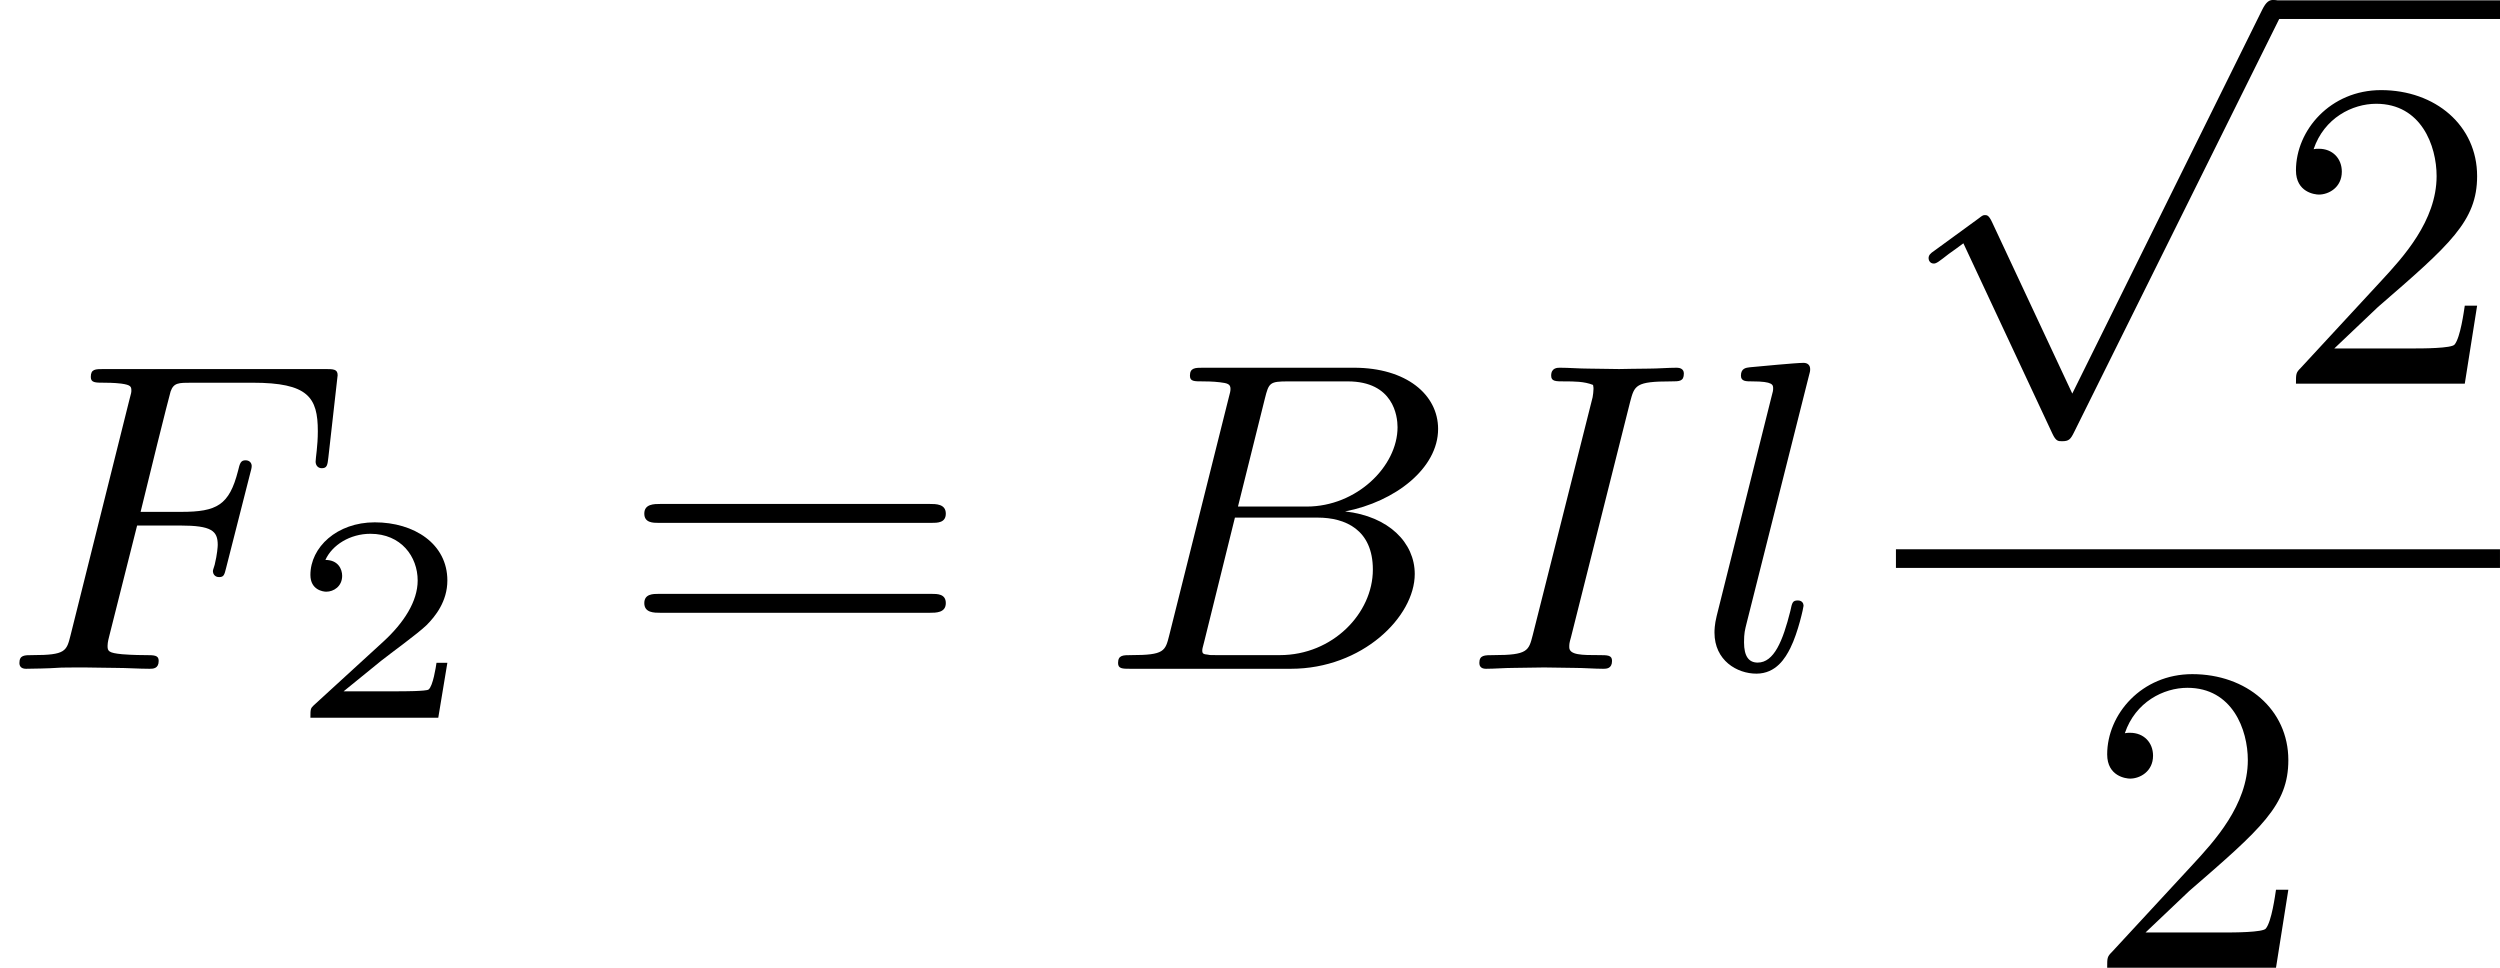
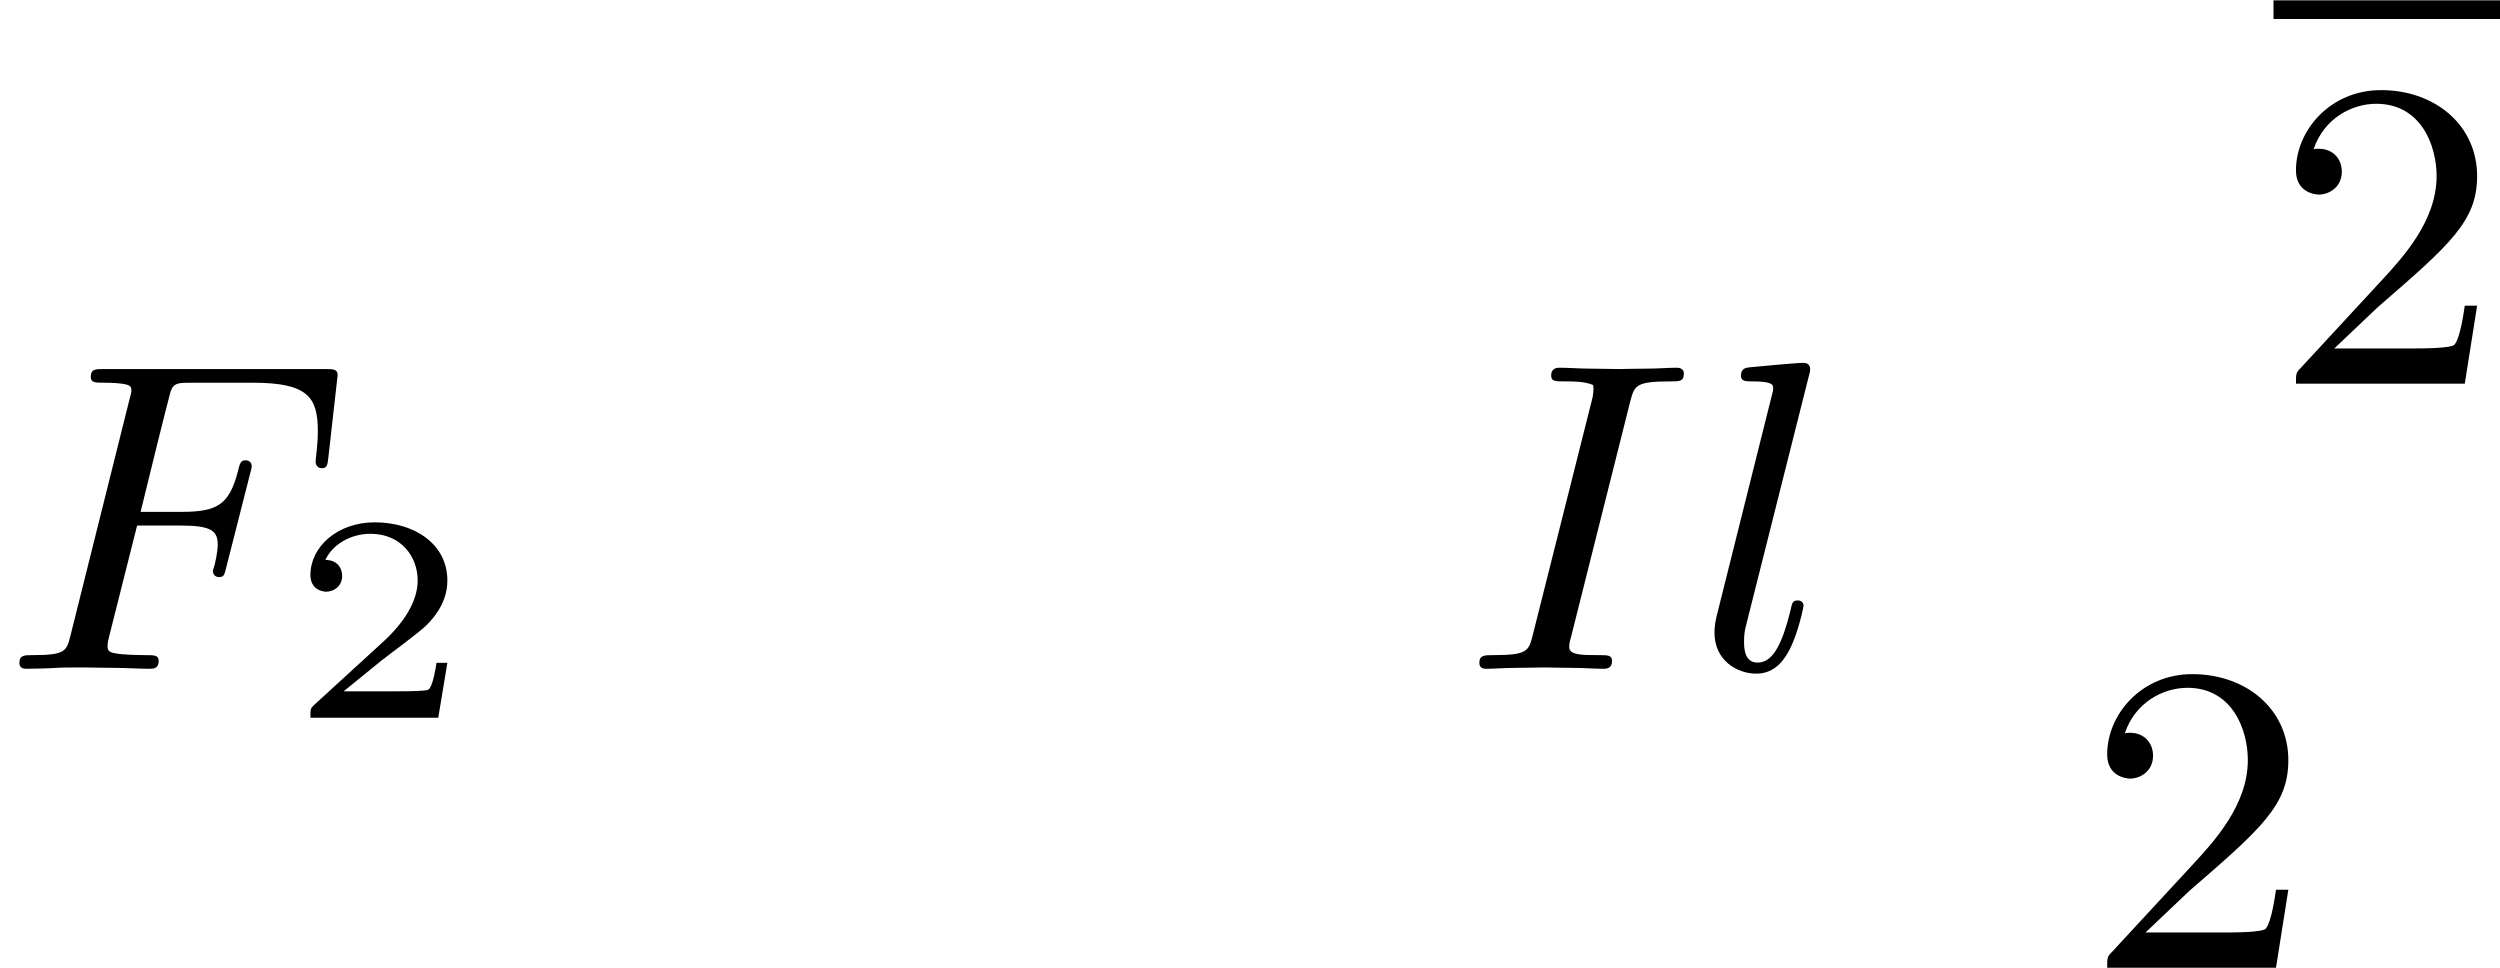
<svg xmlns="http://www.w3.org/2000/svg" xmlns:xlink="http://www.w3.org/1999/xlink" version="1.1" width="101.707pt" height="39.371pt" viewBox="284.94 442.906 101.707 39.371">
  <defs>
    <path id="g6-50" d="M4.142-1.587H3.891C3.873-1.47 3.802-.941 3.685-.798C3.631-.717 3.013-.717 2.833-.717H1.237L2.125-1.56C3.596-2.833 4.142-3.309 4.142-4.223C4.142-5.254 3.291-5.972 2.188-5.972C1.157-5.972 .457-5.156 .457-4.34C.457-3.891 .843-3.847 .924-3.847C1.121-3.847 1.39-3.99 1.39-4.313C1.39-4.582 1.201-4.779 .924-4.779C.879-4.779 .852-4.779 .816-4.77C1.031-5.407 1.605-5.694 2.089-5.694C3.004-5.694 3.318-4.842 3.318-4.223C3.318-3.309 2.627-2.564 2.197-2.098L.556-.323C.457-.224 .457-.206 .457 0H3.891L4.142-1.587Z" />
-     <path id="g6-61" d="M6.348-2.968C6.474-2.968 6.644-2.968 6.644-3.156C6.644-3.353 6.447-3.353 6.312-3.353H.843C.708-3.353 .511-3.353 .511-3.156C.511-2.968 .69-2.968 .807-2.968H6.348ZM6.312-1.139C6.447-1.139 6.644-1.139 6.644-1.336C6.644-1.524 6.474-1.524 6.348-1.524H.807C.69-1.524 .511-1.524 .511-1.336C.511-1.139 .708-1.139 .843-1.139H6.312Z" />
    <path id="g4-50" d="M3.216-1.118H2.995C2.983-1.034 2.923-.64 2.833-.574C2.792-.538 2.307-.538 2.224-.538H1.106L1.871-1.16C2.074-1.321 2.606-1.704 2.792-1.883C2.971-2.062 3.216-2.367 3.216-2.792C3.216-3.539 2.54-3.975 1.739-3.975C.968-3.975 .43-3.467 .43-2.905C.43-2.6 .687-2.564 .753-2.564C.903-2.564 1.076-2.672 1.076-2.887C1.076-3.019 .998-3.21 .735-3.21C.873-3.515 1.237-3.742 1.65-3.742C2.277-3.742 2.612-3.276 2.612-2.792C2.612-2.367 2.331-1.931 1.913-1.548L.496-.251C.436-.191 .43-.185 .43 0H3.031L3.216-1.118Z" />
-     <path id="g1-112" d="M3.587 7.621L1.955 4.133C1.892 3.999 1.856 3.99 1.811 3.99S1.748 4.008 1.677 4.062L.78 4.716C.699 4.77 .664 4.806 .664 4.869C.664 4.905 .69 4.976 .771 4.976C.825 4.976 .879 4.932 1.076 4.779C1.157 4.725 1.273 4.636 1.372 4.564L3.183 8.437C3.255 8.59 3.3 8.59 3.38 8.59C3.515 8.59 3.551 8.554 3.622 8.41L7.801-.009C7.828-.063 7.864-.134 7.864-.188C7.864-.305 7.774-.386 7.675-.386C7.595-.386 7.532-.35 7.451-.188L3.587 7.621Z" />
-     <path id="g3-66" d="M1.462-.681C1.381-.359 1.363-.278 .69-.278C.52-.278 .421-.278 .421-.117C.421 0 .511 0 .672 0H3.936C5.389 0 6.456-1.058 6.456-1.928C6.456-2.564 5.927-3.102 5.039-3.201C6.061-3.398 6.931-4.08 6.931-4.878C6.931-5.577 6.285-6.124 5.218-6.124H2.152C1.991-6.124 1.883-6.124 1.883-5.963C1.883-5.846 1.964-5.846 2.152-5.846C2.188-5.846 2.349-5.846 2.493-5.828C2.645-5.81 2.708-5.792 2.708-5.694C2.708-5.649 2.699-5.613 2.672-5.514L1.462-.681ZM2.86-3.3L3.407-5.496C3.488-5.819 3.506-5.846 3.882-5.846H5.093C6.025-5.846 6.106-5.138 6.106-4.914C6.106-4.116 5.272-3.3 4.259-3.3H2.86ZM2.43-.278C2.304-.278 2.286-.278 2.251-.287C2.161-.296 2.134-.305 2.134-.368C2.134-.395 2.134-.412 2.179-.574L2.798-3.075H4.483C5.039-3.075 5.604-2.833 5.604-2.017C5.604-1.13 4.788-.278 3.712-.278H2.43Z" />
    <path id="g3-70" d="M2.789-2.914H3.667C4.304-2.914 4.429-2.806 4.429-2.52C4.429-2.493 4.42-2.331 4.367-2.116C4.331-2.008 4.331-2 4.331-1.982C4.331-1.946 4.358-1.865 4.456-1.865S4.564-1.91 4.6-2.053L5.093-3.99C5.102-4.026 5.12-4.08 5.12-4.125C5.12-4.178 5.084-4.241 4.994-4.241C4.896-4.241 4.878-4.178 4.842-4.026C4.663-3.327 4.411-3.192 3.685-3.192H2.86C2.977-3.685 3.434-5.523 3.47-5.64C3.533-5.819 3.631-5.819 3.9-5.819H5.138C6.267-5.819 6.465-5.523 6.465-4.833C6.465-4.528 6.42-4.286 6.42-4.214S6.465-4.08 6.545-4.08C6.653-4.08 6.662-4.142 6.68-4.304L6.868-5.972C6.868-6.097 6.779-6.097 6.608-6.097H2.116C1.937-6.097 1.847-6.097 1.847-5.936C1.847-5.819 1.937-5.819 2.125-5.819C2.161-5.819 2.322-5.819 2.466-5.801C2.663-5.774 2.672-5.738 2.672-5.658C2.672-5.631 2.672-5.613 2.627-5.452L1.435-.681C1.354-.359 1.336-.278 .664-.278C.493-.278 .395-.278 .395-.117C.395-.063 .421 0 .529 0C.628 0 1.049-.009 1.139-.018C1.21-.027 1.524-.027 1.722-.027C1.892-.027 2.143-.018 2.358-.018S2.824 0 3.04 0C3.111 0 3.228 0 3.228-.161C3.228-.278 3.138-.278 2.95-.278C2.932-.278 2.699-.278 2.484-.296C2.206-.323 2.188-.359 2.188-.466C2.188-.484 2.188-.538 2.224-.672L2.789-2.914Z" />
    <path id="g3-73" d="M3.416-5.425C3.506-5.765 3.524-5.846 4.25-5.846C4.42-5.846 4.51-5.846 4.51-6.007C4.51-6.106 4.42-6.124 4.367-6.124C4.187-6.124 3.981-6.106 3.802-6.106C3.596-6.106 3.255-6.097 3.192-6.097C2.986-6.097 2.78-6.106 2.573-6.106C2.385-6.106 2.17-6.124 1.991-6.124C1.937-6.124 1.811-6.124 1.811-5.963C1.811-5.846 1.901-5.846 2.08-5.846C2.277-5.846 2.484-5.846 2.663-5.774C2.672-5.738 2.672-5.703 2.672-5.694C2.672-5.658 2.663-5.559 2.654-5.523L1.435-.681C1.354-.368 1.336-.278 .646-.278C.448-.278 .35-.278 .35-.117C.35-.072 .368 0 .484 0C.664 0 .861-.018 1.049-.018C1.255-.018 1.462-.027 1.668-.027S2.08-.018 2.286-.018C2.475-.018 2.69 0 2.869 0C2.932 0 3.049 0 3.049-.161C3.049-.278 2.959-.278 2.78-.278C2.439-.278 2.179-.278 2.179-.439C2.179-.502 2.179-.52 2.215-.646L3.416-5.425Z" />
    <path id="g3-108" d="M2.313-5.918C2.349-6.043 2.349-6.061 2.349-6.097C2.349-6.178 2.295-6.223 2.215-6.223C2.062-6.223 1.318-6.151 1.121-6.133C1.049-6.124 .941-6.115 .941-5.963C.941-5.846 1.04-5.846 1.175-5.846C1.596-5.846 1.596-5.774 1.596-5.703C1.596-5.667 1.596-5.649 1.551-5.487L.448-1.076C.403-.897 .403-.771 .403-.735C.403-.17 .861 .099 1.255 .099C1.659 .099 1.847-.224 1.946-.421C2.107-.744 2.215-1.255 2.215-1.282C2.215-1.327 2.188-1.39 2.098-1.39C1.991-1.39 1.982-1.345 1.946-1.175C1.793-.565 1.614-.126 1.282-.126C1.103-.126 1.004-.251 1.004-.538C1.004-.726 1.022-.789 1.058-.933L2.313-5.918Z" />
  </defs>
  <g id="page9" transform="matrix(2 0 0 2 0 0)">
    <use x="142.47" y="235.057" xlink:href="#g3-70" />
    <use x="148.354" y="236.053" xlink:href="#g4-50" />
    <use x="155.065" y="235.057" xlink:href="#g6-61" />
    <use x="164.792" y="235.057" xlink:href="#g3-66" />
    <use x="172.212" y="235.057" xlink:href="#g3-73" />
    <use x="176.942" y="235.057" xlink:href="#g3-108" />
    <use x="181.036" y="221.838" xlink:href="#g1-112" />
    <rect x="188.716" y="221.46" height=".379" width="4.608" />
    <use x="188.716" y="229.258" xlink:href="#g6-50" />
-     <rect x="181.036" y="232.626" height=".379" width="12.287" />
    <use x="184.876" y="241.138" xlink:href="#g6-50" />
  </g>
</svg>